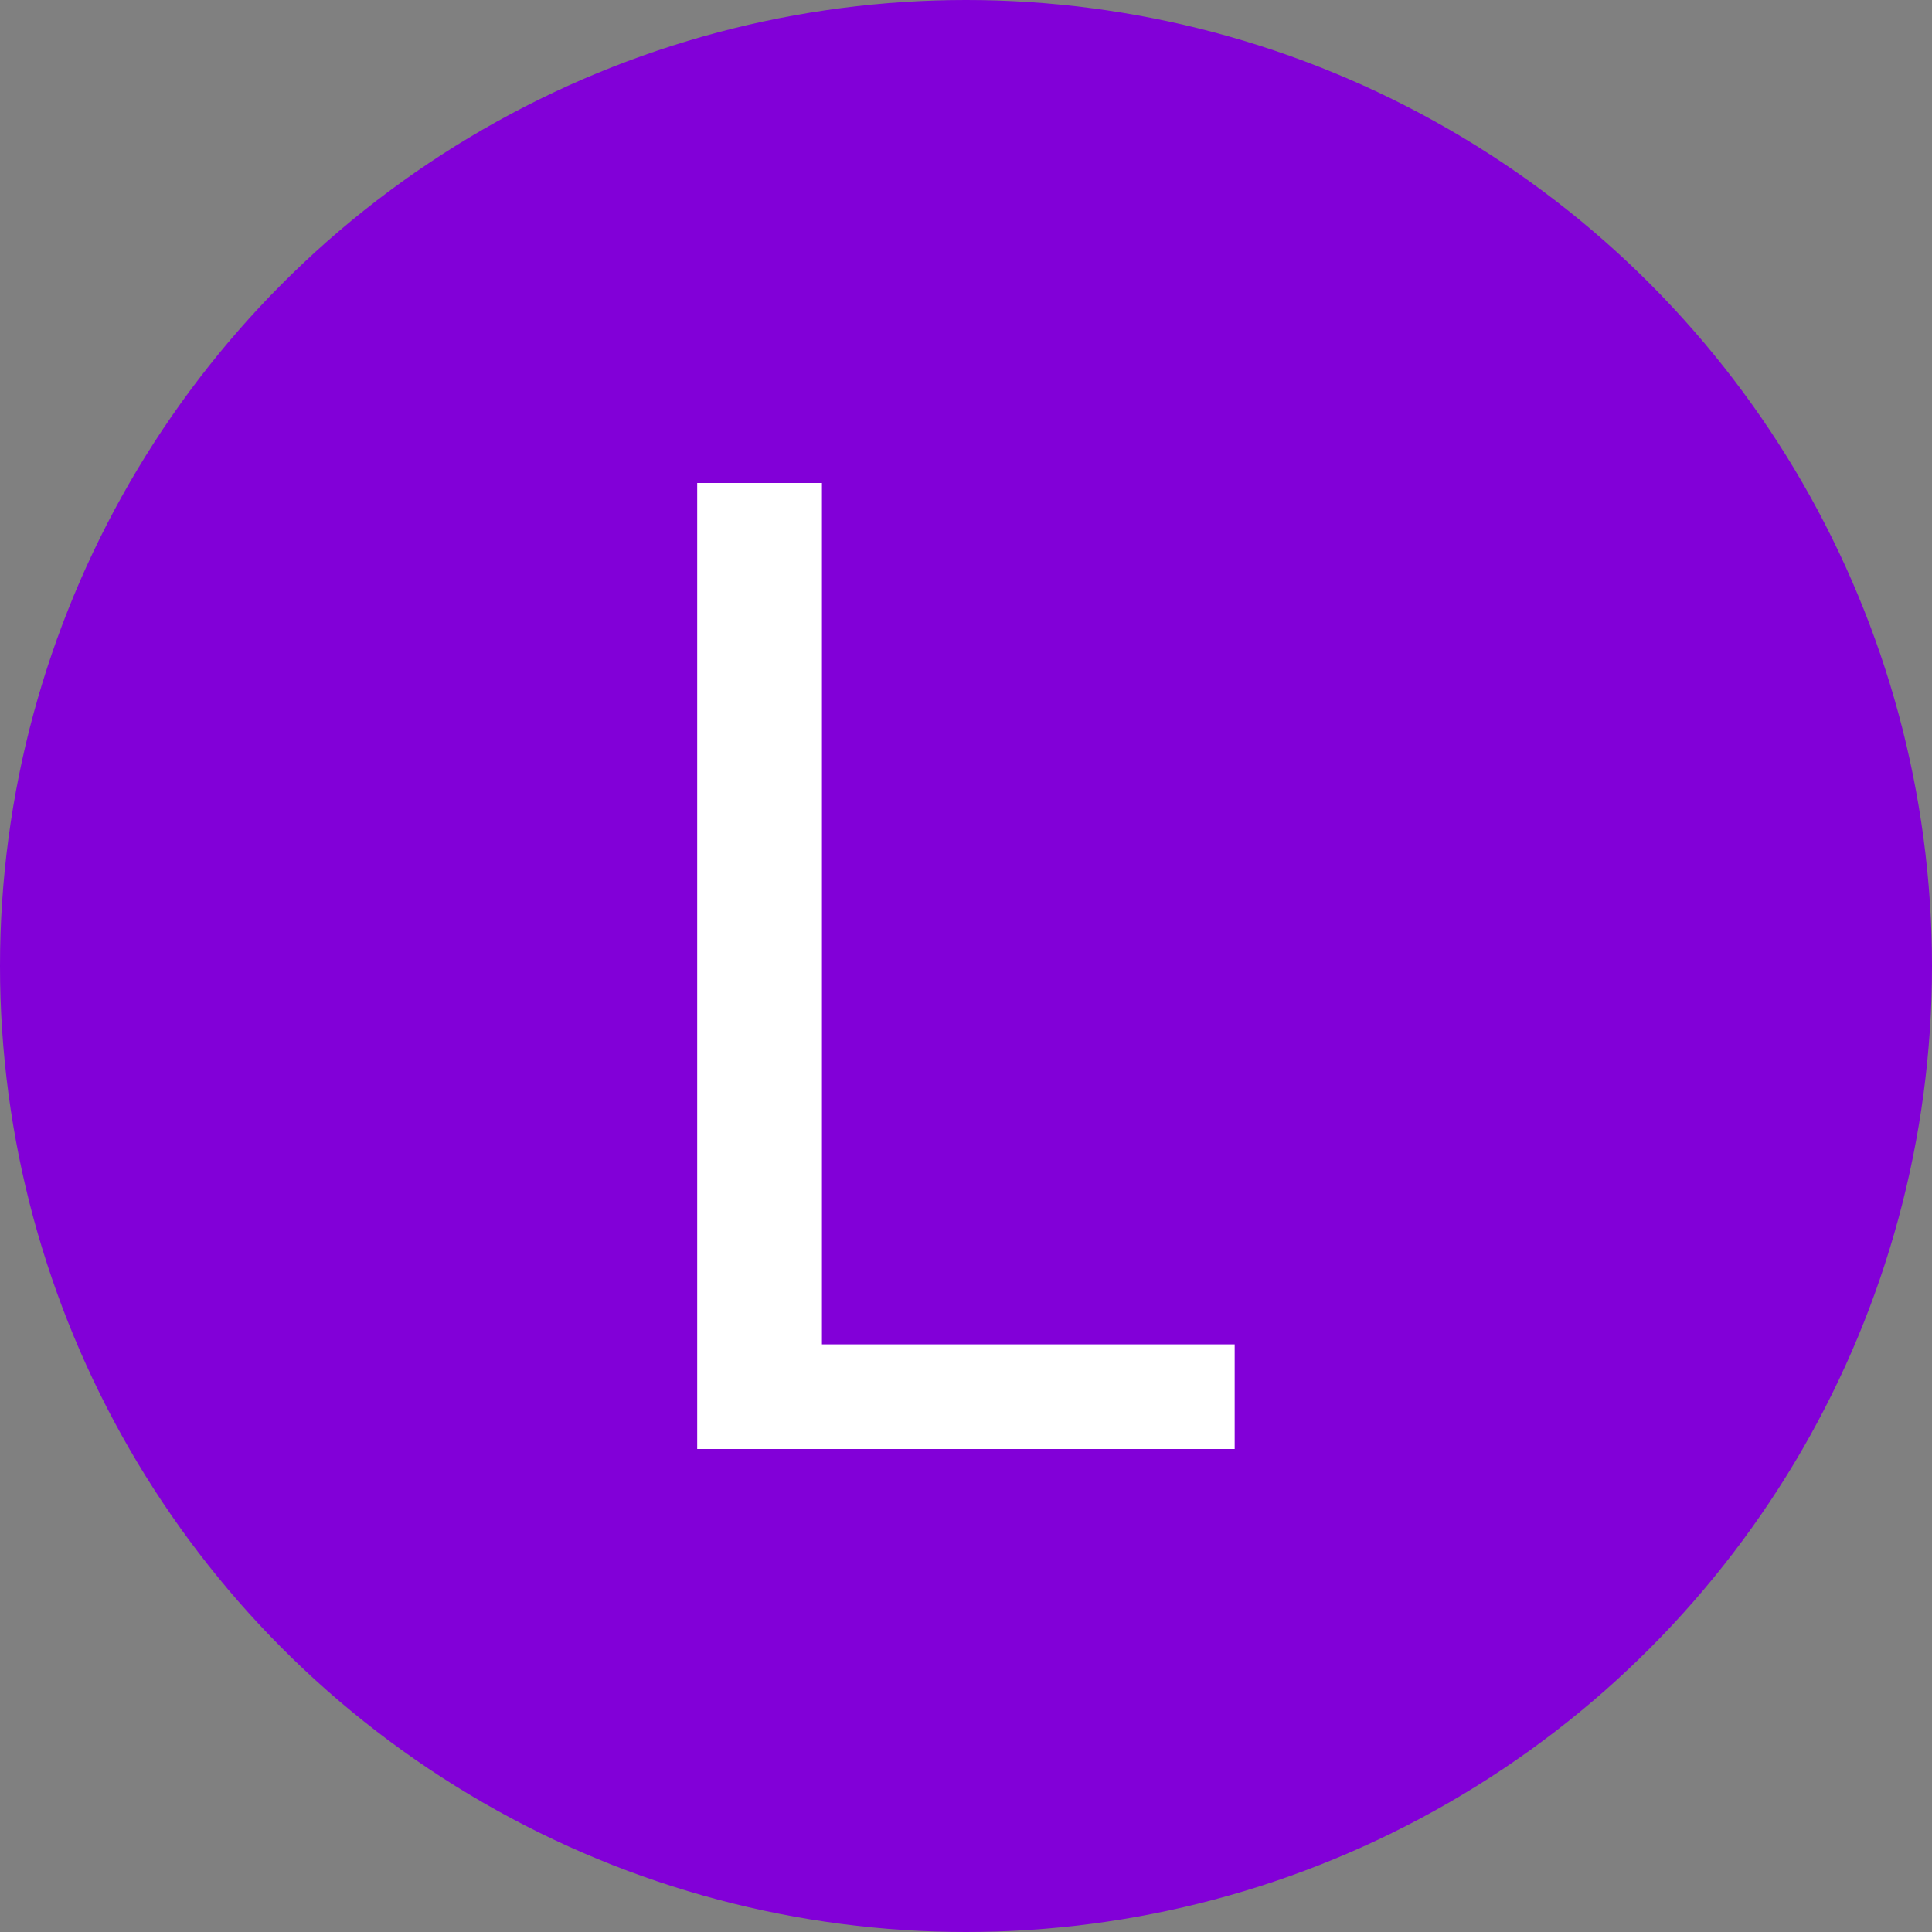
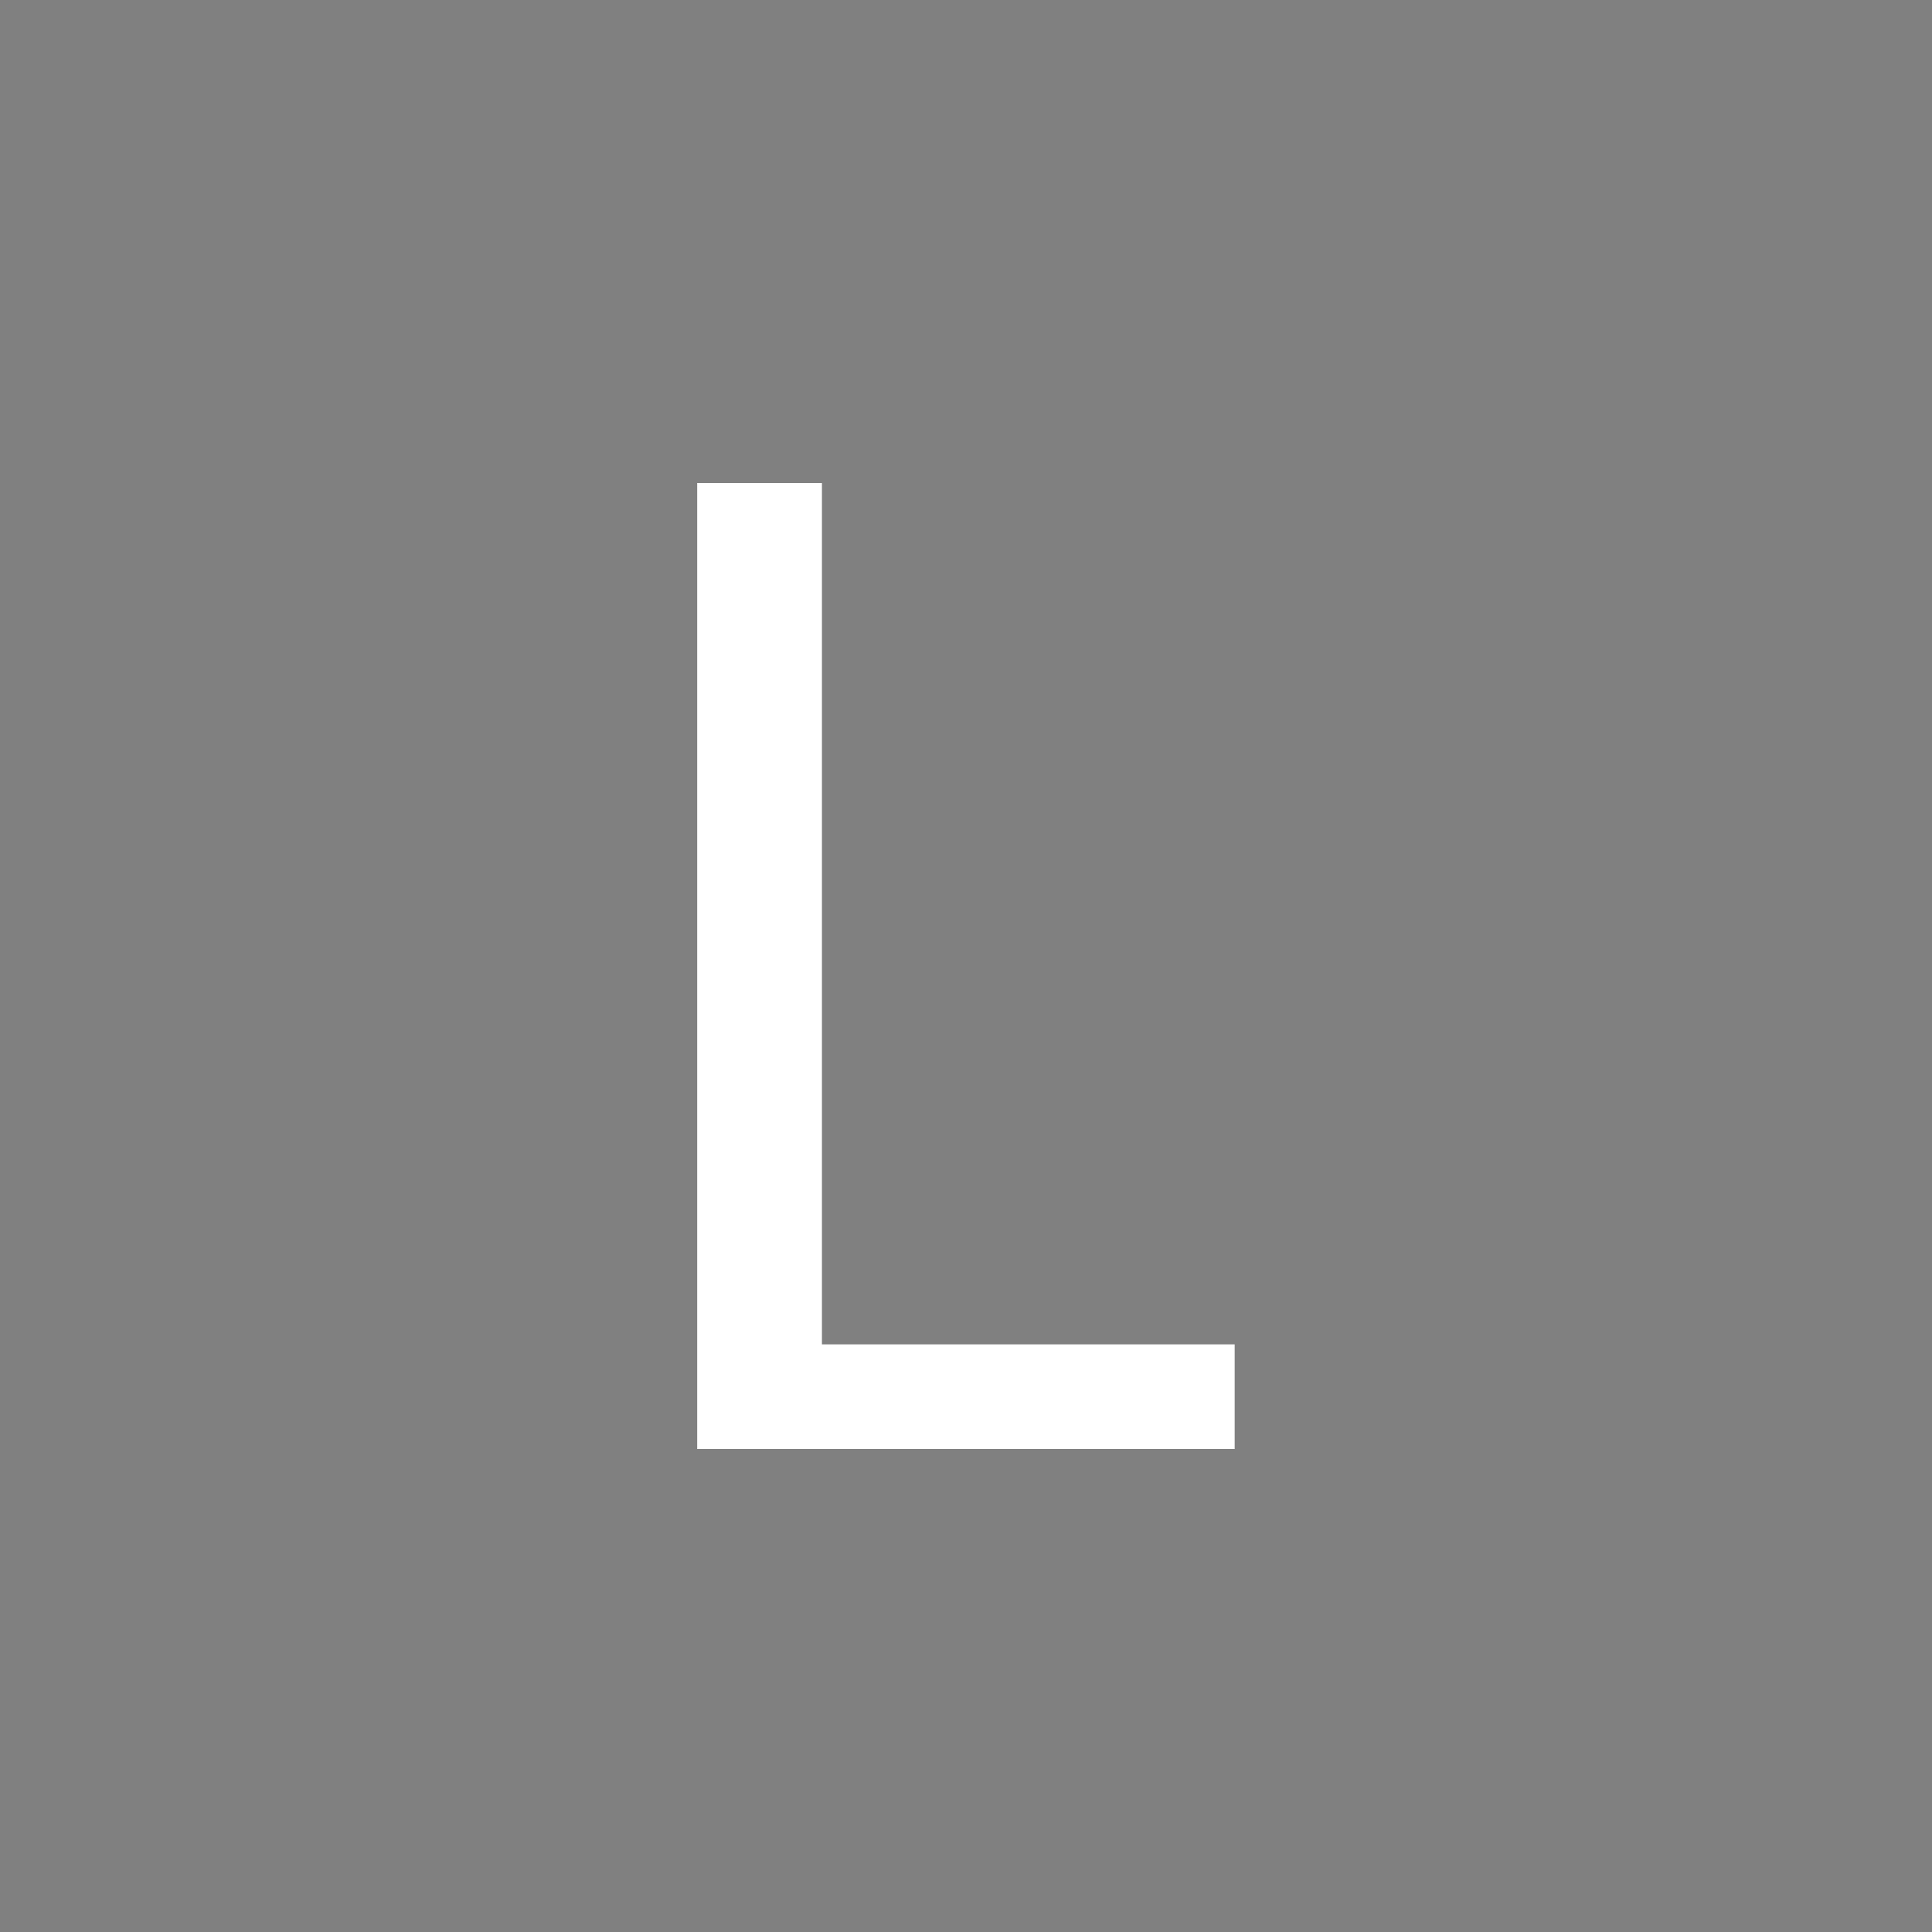
<svg xmlns="http://www.w3.org/2000/svg" id="Capa_1" x="0px" y="0px" viewBox="0 0 300 300" style="enable-background:new 0 0 300 300;" xml:space="preserve">
  <rect x="0" y="0" width="300" height="300" fill="#808080" stroke="none" />
  <style type="text/css">	.st0{fill:#8200D8;}	.st1{fill:#FFFFFF;}</style>
-   <circle class="st0" cx="150" cy="150" r="150" />
  <g>
    <path class="st1" d="M108.27,75h19.36v133.75h64.09V225h-83.46V75z" />
  </g>
</svg>